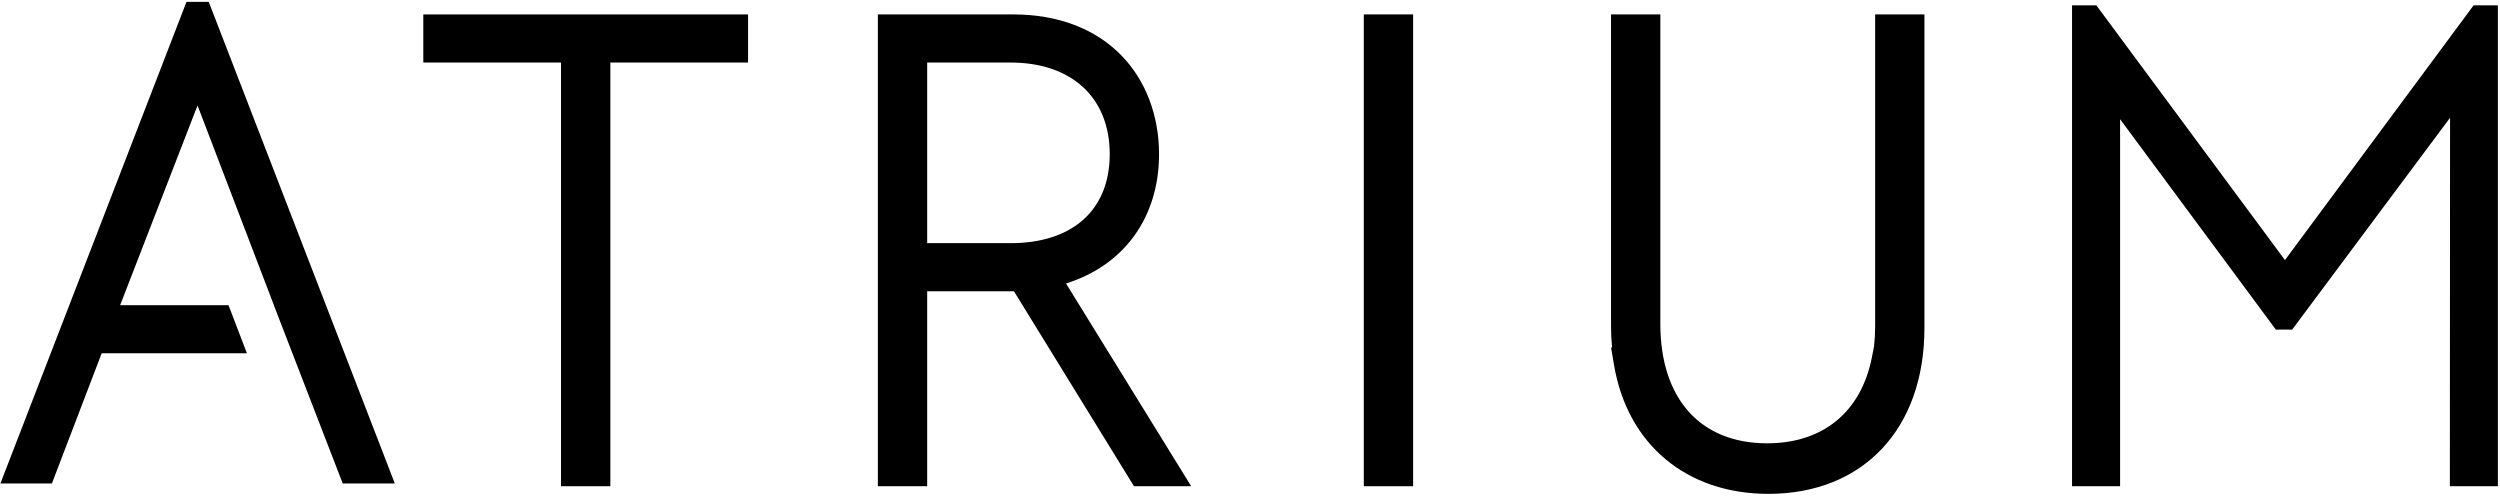
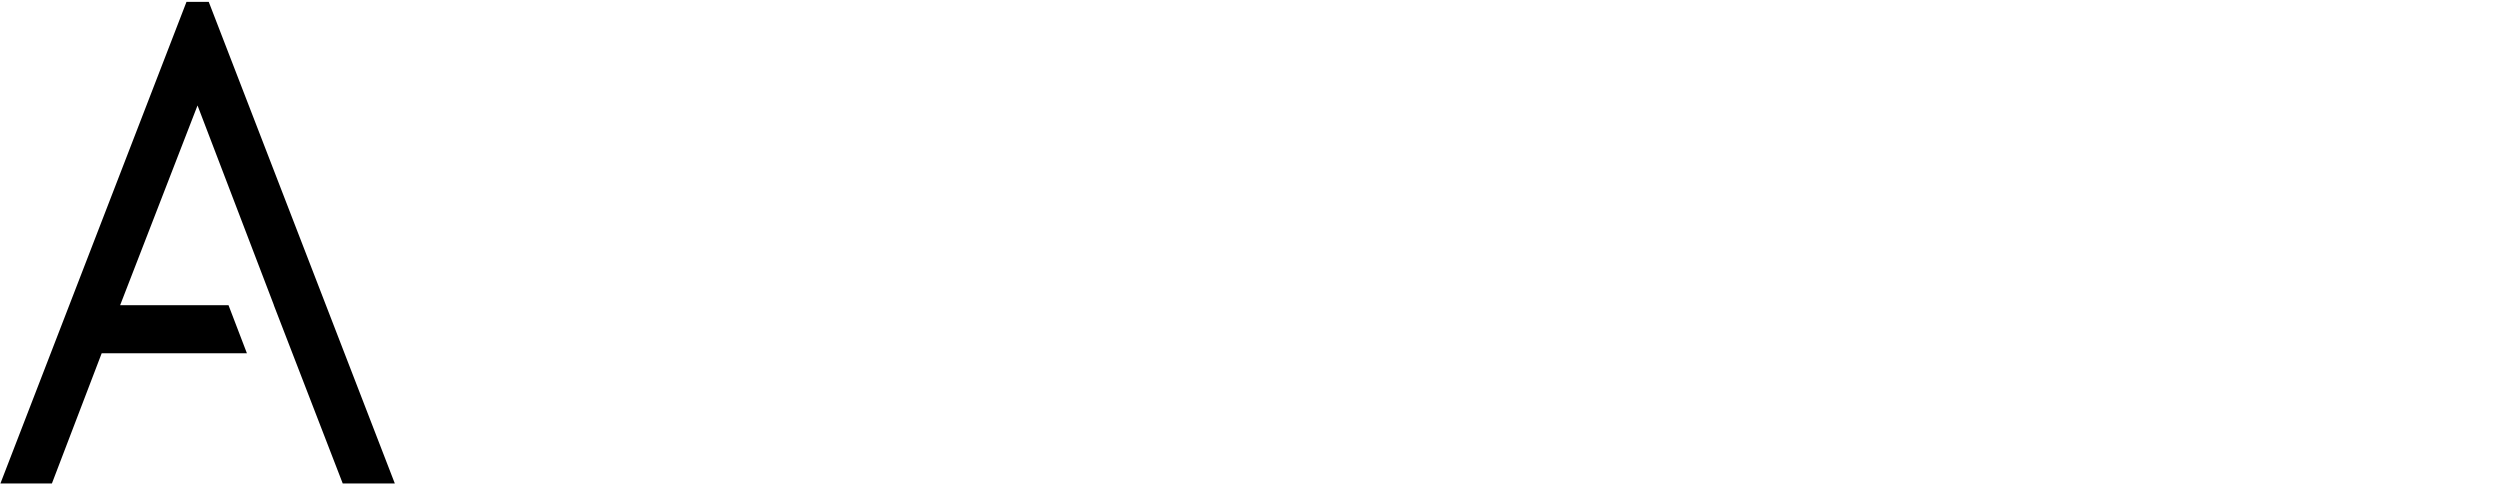
<svg xmlns="http://www.w3.org/2000/svg" width="871" height="173" viewBox="0 0 871 173" fill="none">
-   <path d="M492.33 5.02H475.15V169.4H492.33V5.02Z" fill="black" />
-   <path d="M147.48 21.789H195.46V169.399H212.65V21.789H260.63V5.029H147.48V21.789Z" fill="black" />
-   <path d="M653.3 113.65C653.3 116.03 653.17 118.39 652.91 120.71L652.18 124.42C648.46 143.5 635.15 154.45 615.66 154.45C592.37 154.45 578.46 138.88 578.46 112.79V5.02H561.28V113.47C561.28 116.03 561.4 118.58 561.65 121.09H561.3L562.33 127.19C567.02 154.87 587.62 172.06 616.1 172.06C649.13 172.06 670.47 149.39 670.47 114.32V5.02H653.3V113.65Z" fill="black" />
-   <path d="M861.81 1.85L796.08 90.61L730.36 1.85H721.9V169.4H738.64V41.53L792.91 114.84H798.58L853.6 41.03L853.53 169.4H870.26V1.85H861.81Z" fill="black" />
  <path d="M0.14 168.45H18.08L35.43 123.07H86.02L79.61 106.32H41.86L68.82 36.74L95.43 106.32H95.4L119.41 168.45H137.56L72.73 0.66H64.97L0.14 168.45Z" fill="black" />
-   <path d="M323.03 21.79H352.08C373.39 21.79 386.63 34.02 386.63 53.709C386.63 73.129 373.71 84.719 352.08 84.719H323.03V21.79ZM403.81 53.7C403.81 40.289 399.2 28.13 390.84 19.47C381.72 10.02 368.62 5.02 352.96 5.02H305.85V169.4H323.03V101.48H353.26L395.08 169.4H415.01L371.4 98.76C391.58 92.46 403.81 75.769 403.81 53.7Z" fill="black" />
</svg>